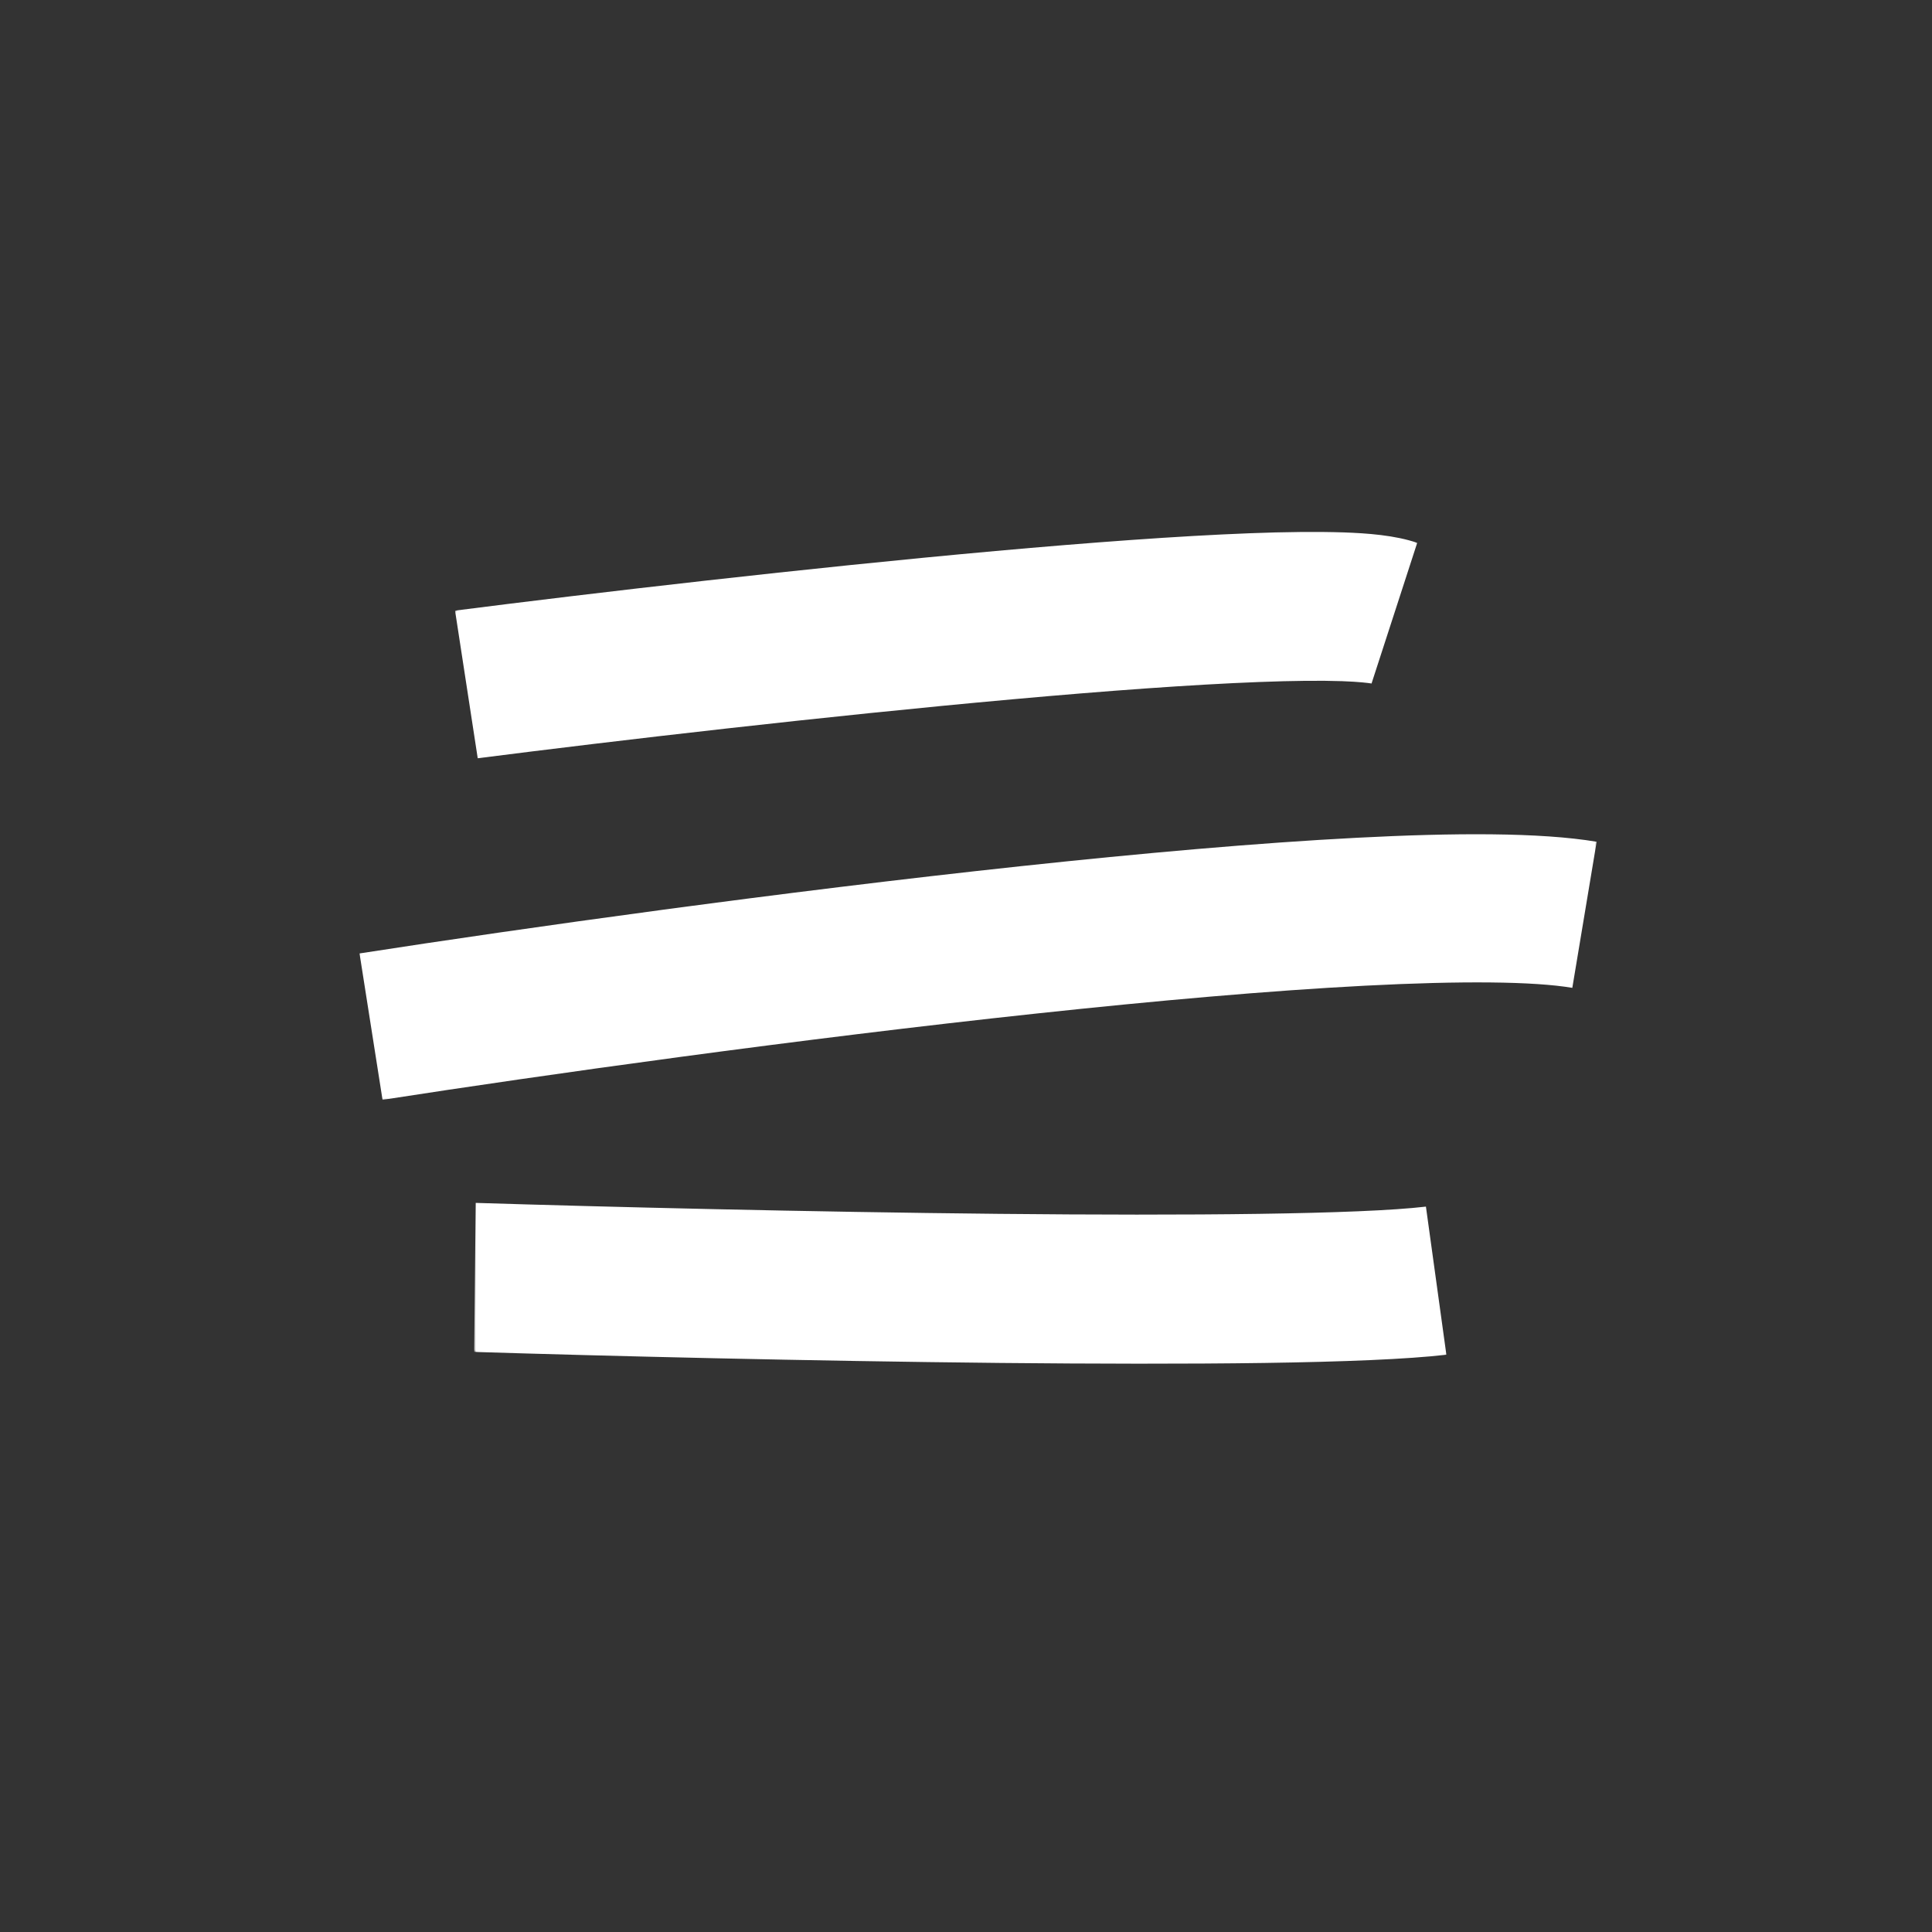
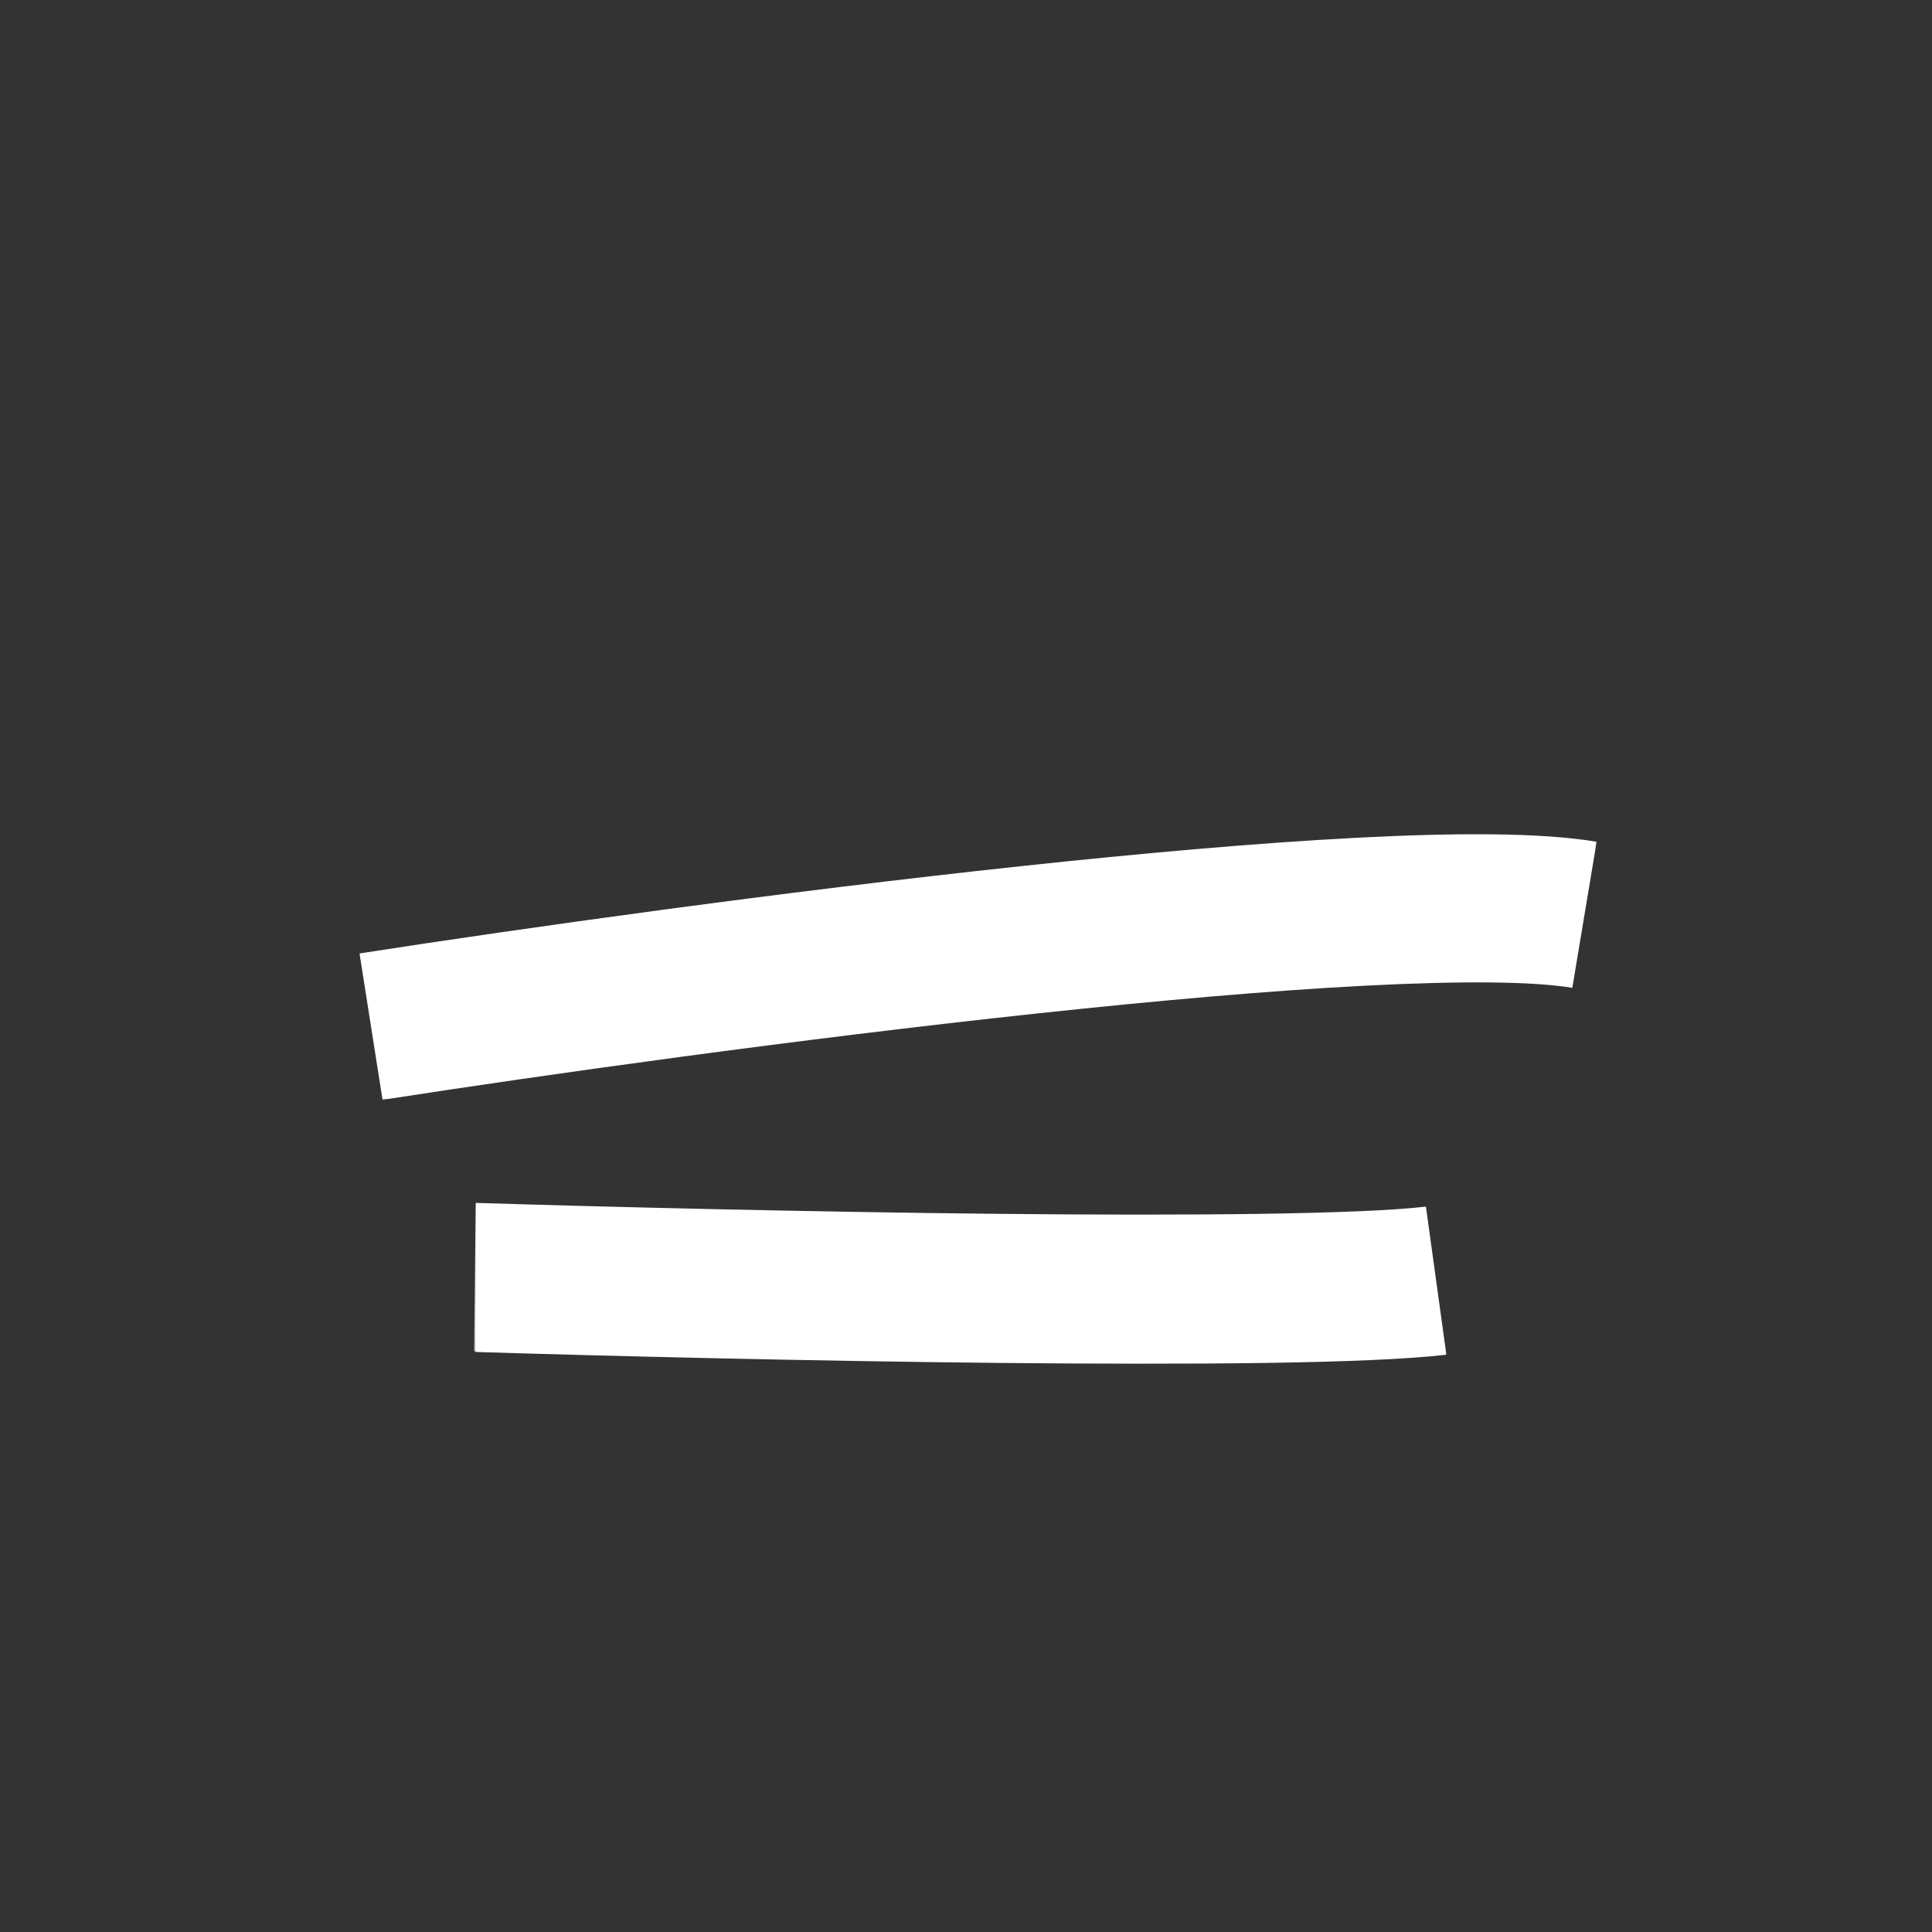
<svg xmlns="http://www.w3.org/2000/svg" width="1000" height="1000" viewBox="0 0 1000 1000" fill="none">
  <rect x="0" y="0" width="1000" height="1000" fill="#333333" stroke="none" />
  <mask id="mask0_673_44" style="mask-type:luminance" maskUnits="userSpaceOnUse" x="234" y="274" width="501" height="120">
-     <path d="M234.667 274.667H734.667V393.333H234.667V274.667Z" fill="white" />
-   </mask>
+     </mask>
  <g mask="url(#mask0_673_44)">
    <mask id="mask1_673_44" style="mask-type:luminance" maskUnits="userSpaceOnUse" x="48" y="48" width="904" height="904">
      <path d="M48.927 519.724L480.589 48.568L951.745 480.229L520.084 951.385L48.927 519.724Z" fill="white" />
    </mask>
    <g mask="url(#mask1_673_44)">
      <mask id="mask2_673_44" style="mask-type:luminance" maskUnits="userSpaceOnUse" x="48" y="48" width="904" height="904">
        <path d="M48.927 519.724L480.589 48.568L951.745 480.229L520.084 951.385L48.927 519.724Z" fill="white" />
      </mask>
      <g mask="url(#mask2_673_44)">
        <path fill-rule="evenodd" clip-rule="evenodd" d="M524.068 361.958C427.641 370.635 318.406 383.38 247.271 392.474L235.531 316.047C307.266 306.875 417.511 294.005 515.188 285.213C563.964 280.823 610.078 277.411 646.86 276.01C665.209 275.307 681.776 275.088 695.448 275.568C707.552 275.995 722.141 277.031 733.542 280.974L709.933 353.708C710.235 353.818 710.146 353.802 709.568 353.724C708.125 353.516 703.662 352.891 694.709 352.573C683.709 352.187 669.235 352.338 651.771 353.005C616.938 354.333 572.344 357.609 524.068 361.958Z" fill="white" />
      </g>
    </g>
  </g>
  <mask id="mask3_673_44" style="mask-type:luminance" maskUnits="userSpaceOnUse" x="185" y="430" width="642" height="140">
    <path d="M185.333 430.667H826.667V569.333H185.333V430.667Z" fill="white" />
  </mask>
  <g mask="url(#mask3_673_44)">
    <mask id="mask4_673_44" style="mask-type:luminance" maskUnits="userSpaceOnUse" x="48" y="48" width="904" height="904">
      <path d="M48.927 519.724L480.588 48.568L951.745 480.229L520.083 951.385L48.927 519.724Z" fill="white" />
    </mask>
    <g mask="url(#mask4_673_44)">
      <mask id="mask5_673_44" style="mask-type:luminance" maskUnits="userSpaceOnUse" x="48" y="48" width="904" height="904">
        <path d="M48.927 519.724L480.588 48.568L951.745 480.229L520.083 951.385L48.927 519.724Z" fill="white" />
      </mask>
      <g mask="url(#mask5_673_44)">
        <path fill-rule="evenodd" clip-rule="evenodd" d="M536.734 524.573C413.771 537.75 281.854 556.255 198 569.271L186.094 493.5C270.802 480.354 403.958 461.672 528.417 448.328C590.615 441.661 651.036 436.281 702.318 433.625C752.495 431.021 797.307 430.797 826.422 435.693L813.828 511.307C793.974 507.964 756.87 507.583 706.438 510.198C657.12 512.755 598.24 517.974 536.734 524.573Z" fill="white" />
      </g>
    </g>
  </g>
  <mask id="mask6_673_44" style="mask-type:luminance" maskUnits="userSpaceOnUse" x="245" y="621" width="505" height="86">
    <path d="M245.333 621.333H749.333V706.667H245.333V621.333Z" fill="white" />
  </mask>
  <g mask="url(#mask6_673_44)">
    <mask id="mask7_673_44" style="mask-type:luminance" maskUnits="userSpaceOnUse" x="48" y="48" width="904" height="904">
      <path d="M48.927 519.724L480.588 48.568L951.745 480.229L520.083 951.385L48.927 519.724Z" fill="white" />
    </mask>
    <g mask="url(#mask7_673_44)">
      <mask id="mask8_673_44" style="mask-type:luminance" maskUnits="userSpaceOnUse" x="48" y="48" width="904" height="904">
        <path d="M48.927 519.724L480.588 48.568L951.745 480.229L520.083 951.385L48.927 519.724Z" fill="white" />
      </mask>
      <g mask="url(#mask8_673_44)">
        <path fill-rule="evenodd" clip-rule="evenodd" d="M517.604 705.458C419.047 704.469 313.016 701.859 245.427 699.755L246.219 622.615C313.417 624.708 418.885 627.302 516.766 628.286C615.943 629.281 703.776 628.552 738.057 624.542L748.641 701.198C708.391 705.911 614.854 706.437 517.604 705.458Z" fill="white" />
      </g>
    </g>
  </g>
</svg>